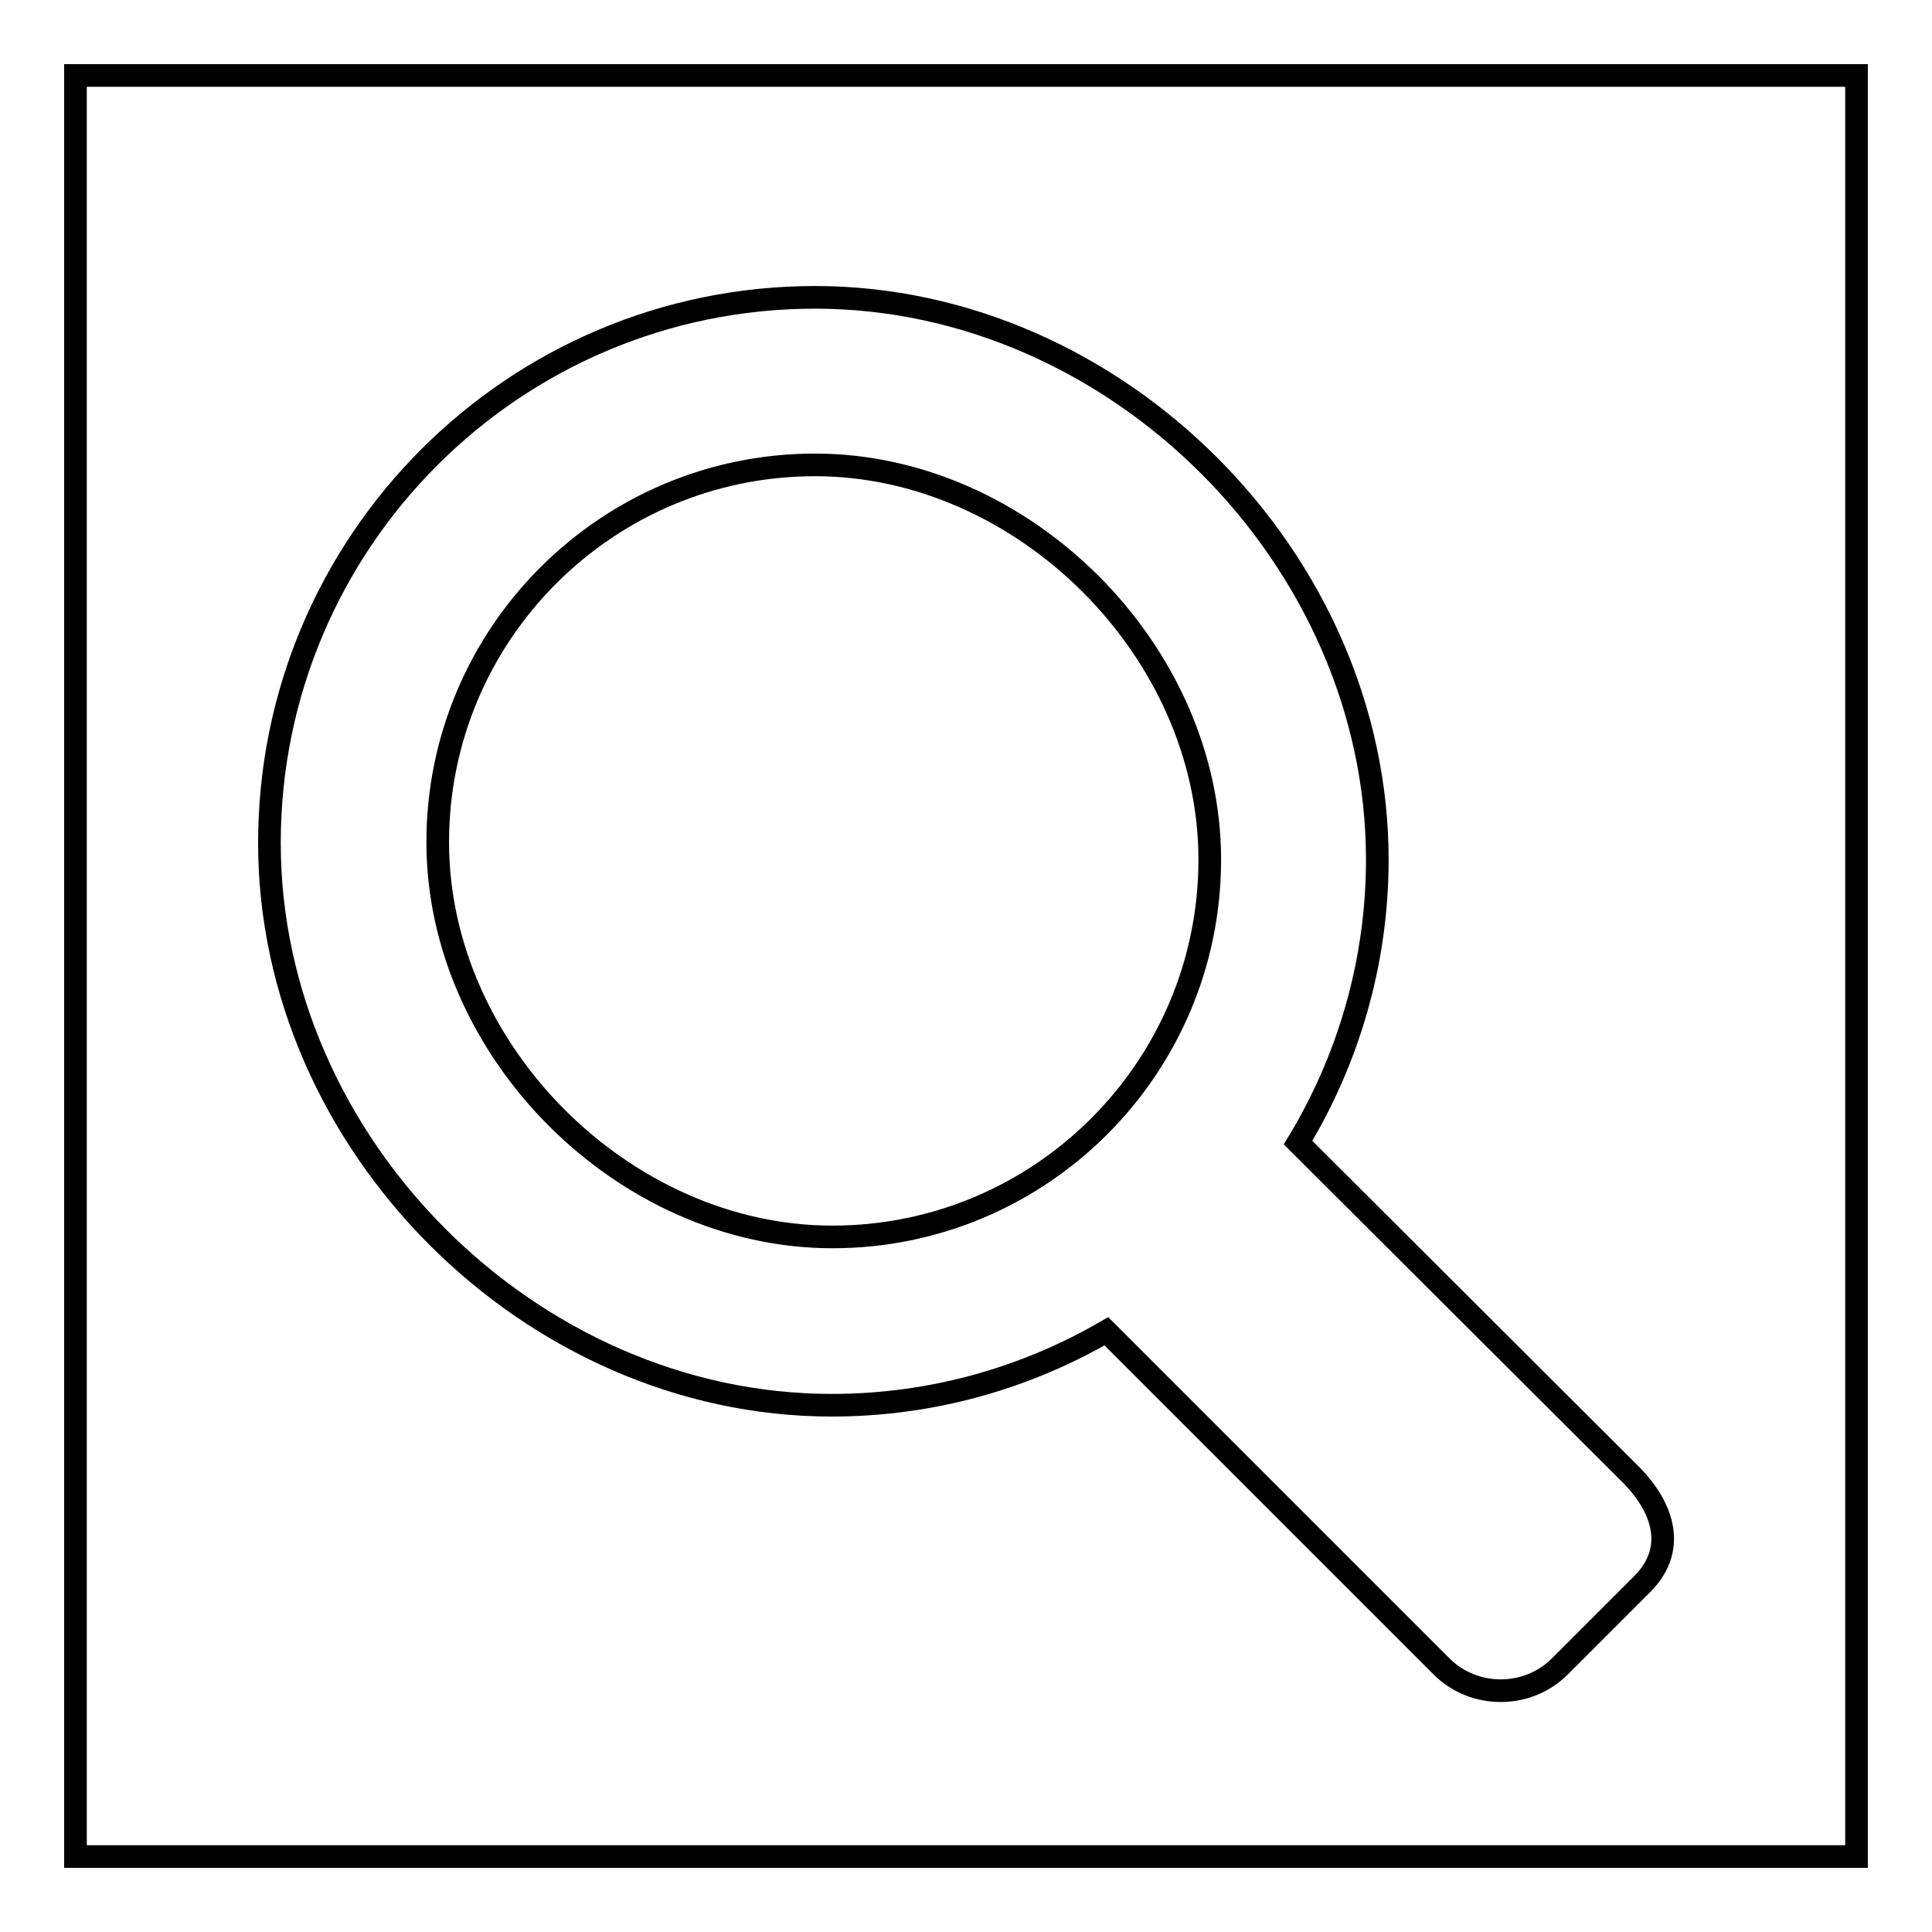
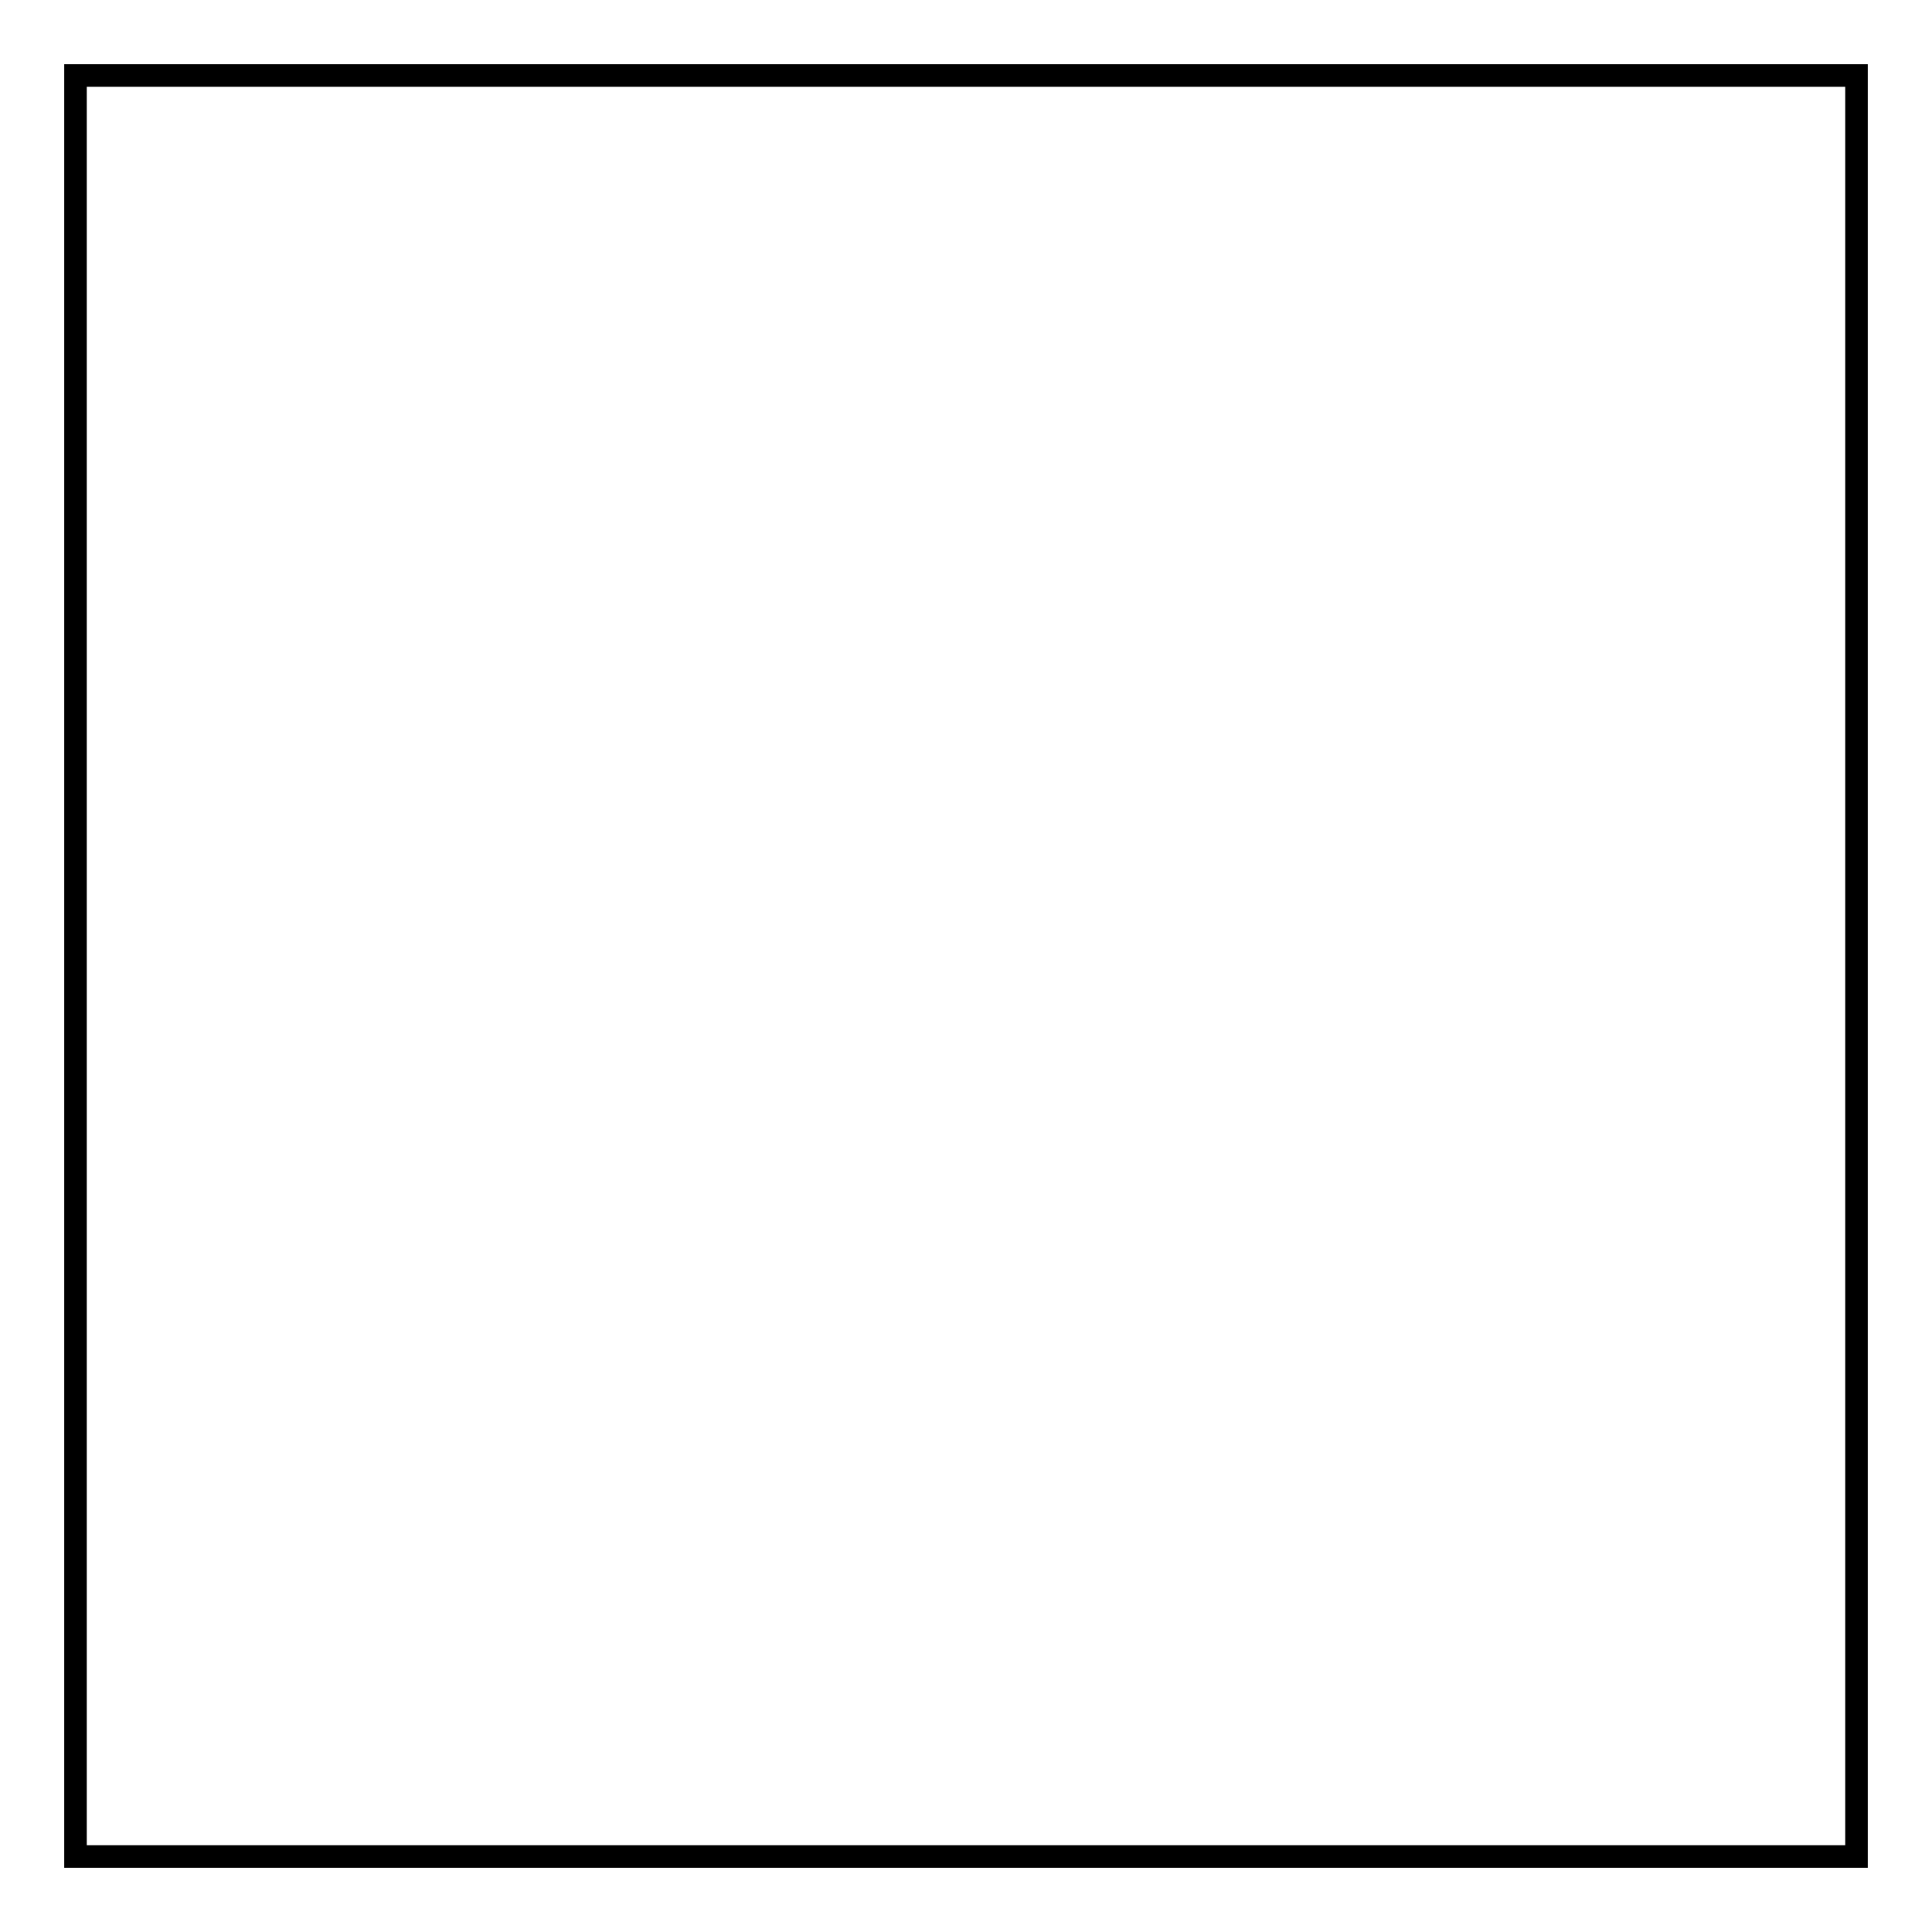
<svg xmlns="http://www.w3.org/2000/svg" version="1.1" x="0px" y="0px" viewBox="0 0 256 256" enable-background="new 0 0 256 256" xml:space="preserve">
  <g>
    <g>
      <path stroke-width="3" fill-opacity="0" stroke="#000000" d="M10,10h236v236H10V10z" />
-       <path stroke-width="3" fill-opacity="0" stroke="#000000" d="M216.2,195.5L172,151.4c6.6-10.9,10.5-23.8,10.5-37.5c0-39.9-34.6-74.5-74.5-74.5c-39.9,0-72.3,32.4-72.3,72.3c0,39.9,34.6,74.5,74.5,74.5c13.3,0,25.7-3.6,36.4-9.8l44.4,44.4c4.3,4.3,11.4,4.3,15.7,0l11-11C222.1,205.3,220.5,199.9,216.2,195.5L216.2,195.5z M58,111.6c0-27.6,22.4-50,50-50c27.6,0,52.3,24.6,52.3,52.3c0,27.6-22.4,50-50,50C82.6,163.9,58,139.2,58,111.6L58,111.6z" />
    </g>
  </g>
</svg>